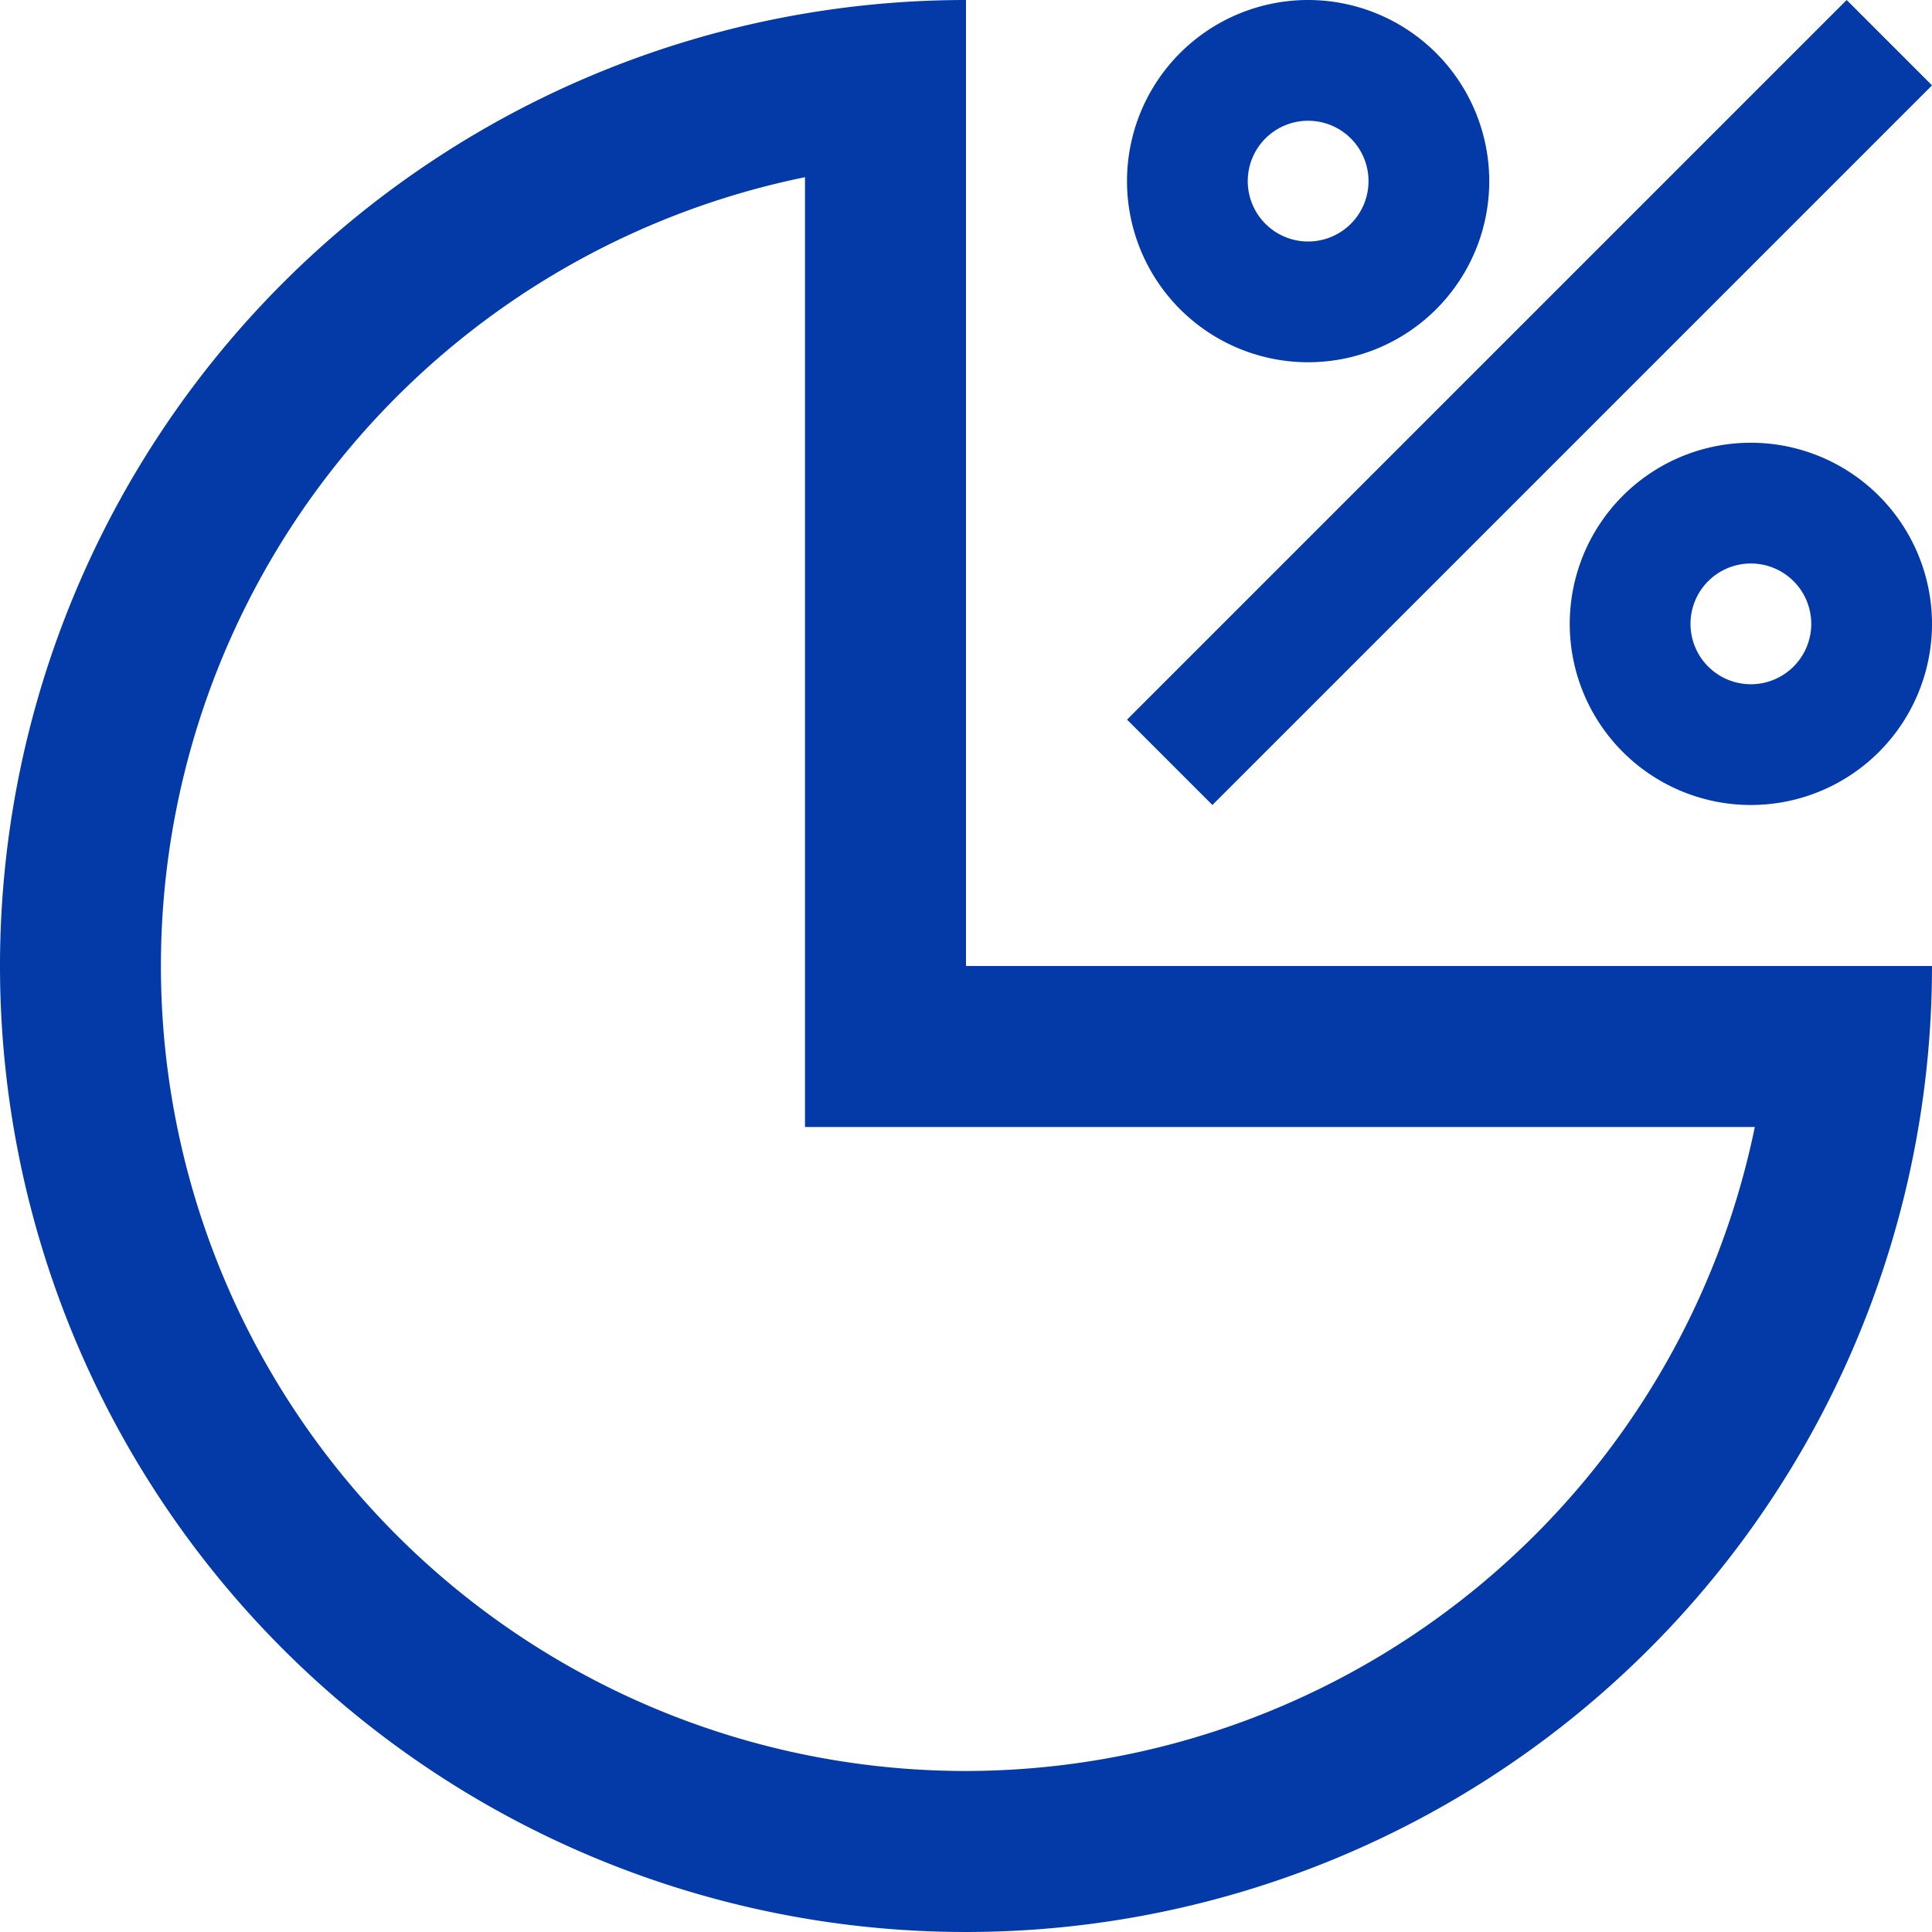
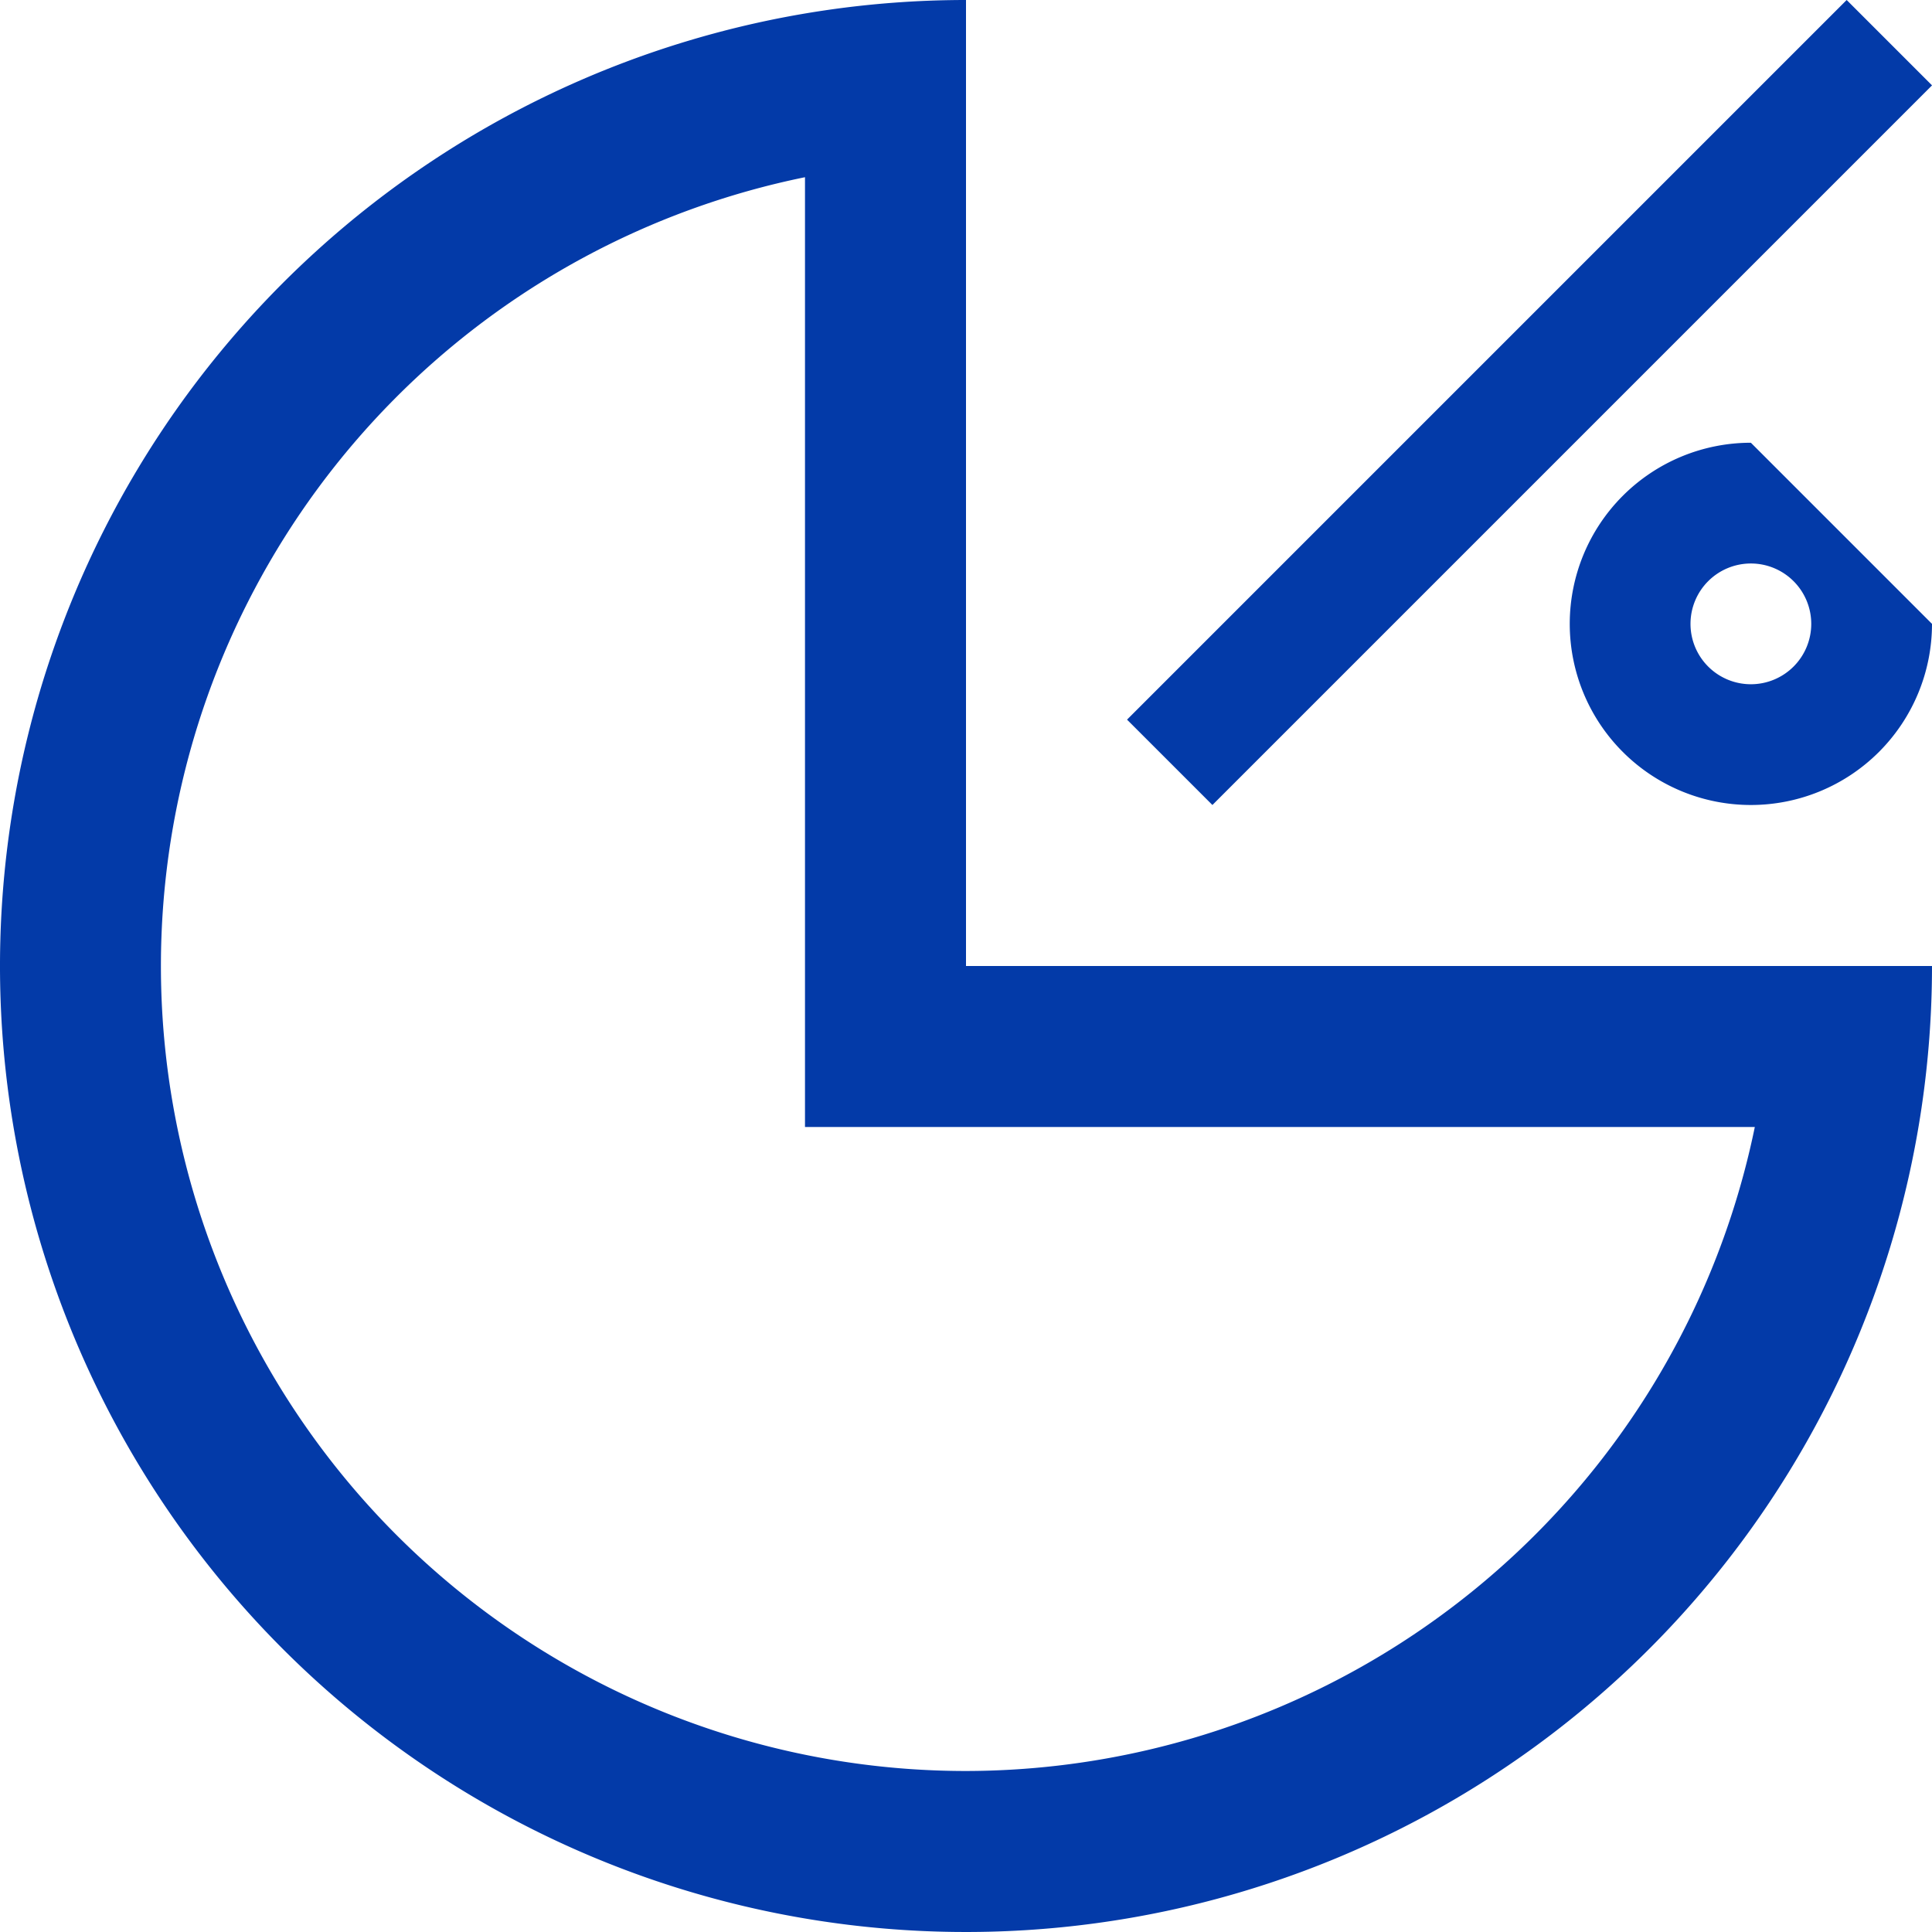
<svg xmlns="http://www.w3.org/2000/svg" width="80" height="80" viewBox="0 0 80 80">
  <g id="noun-sales-1634494" transform="translate(-10 -10)">
-     <path id="Path_9" data-name="Path 9" d="M64.167,10a7.5,7.5,0,1,0,7.5,7.5A7.506,7.506,0,0,0,64.167,10Zm0,10a2.5,2.5,0,1,1,2.5-2.5A2.5,2.5,0,0,1,64.167,20Z" fill="#033AA8" />
-     <path id="Path_10" data-name="Path 10" d="M82.5,28.333a7.5,7.5,0,1,0,7.5,7.5A7.506,7.506,0,0,0,82.5,28.333Zm0,10a2.5,2.5,0,1,1,2.5-2.5A2.5,2.5,0,0,1,82.5,38.333Z" fill="#033AA8" />
+     <path id="Path_10" data-name="Path 10" d="M82.5,28.333a7.5,7.5,0,1,0,7.5,7.5Zm0,10a2.5,2.5,0,1,1,2.5-2.5A2.5,2.5,0,0,1,82.5,38.333Z" fill="#033AA8" />
    <path id="Path_11" data-name="Path 11" d="M50,50V10A40,40,0,1,0,90,50Zm0,33.333a33.334,33.334,0,0,1-6.667-65.995V56.667h39.33A33.391,33.391,0,0,1,50,83.333Z" fill="#033AA8" />
    <rect id="Rectangle_4" data-name="Rectangle 4" width="42.141" height="4.999" transform="translate(90.001 13.535) rotate(135)" fill="#033AA8" />
  </g>
</svg>